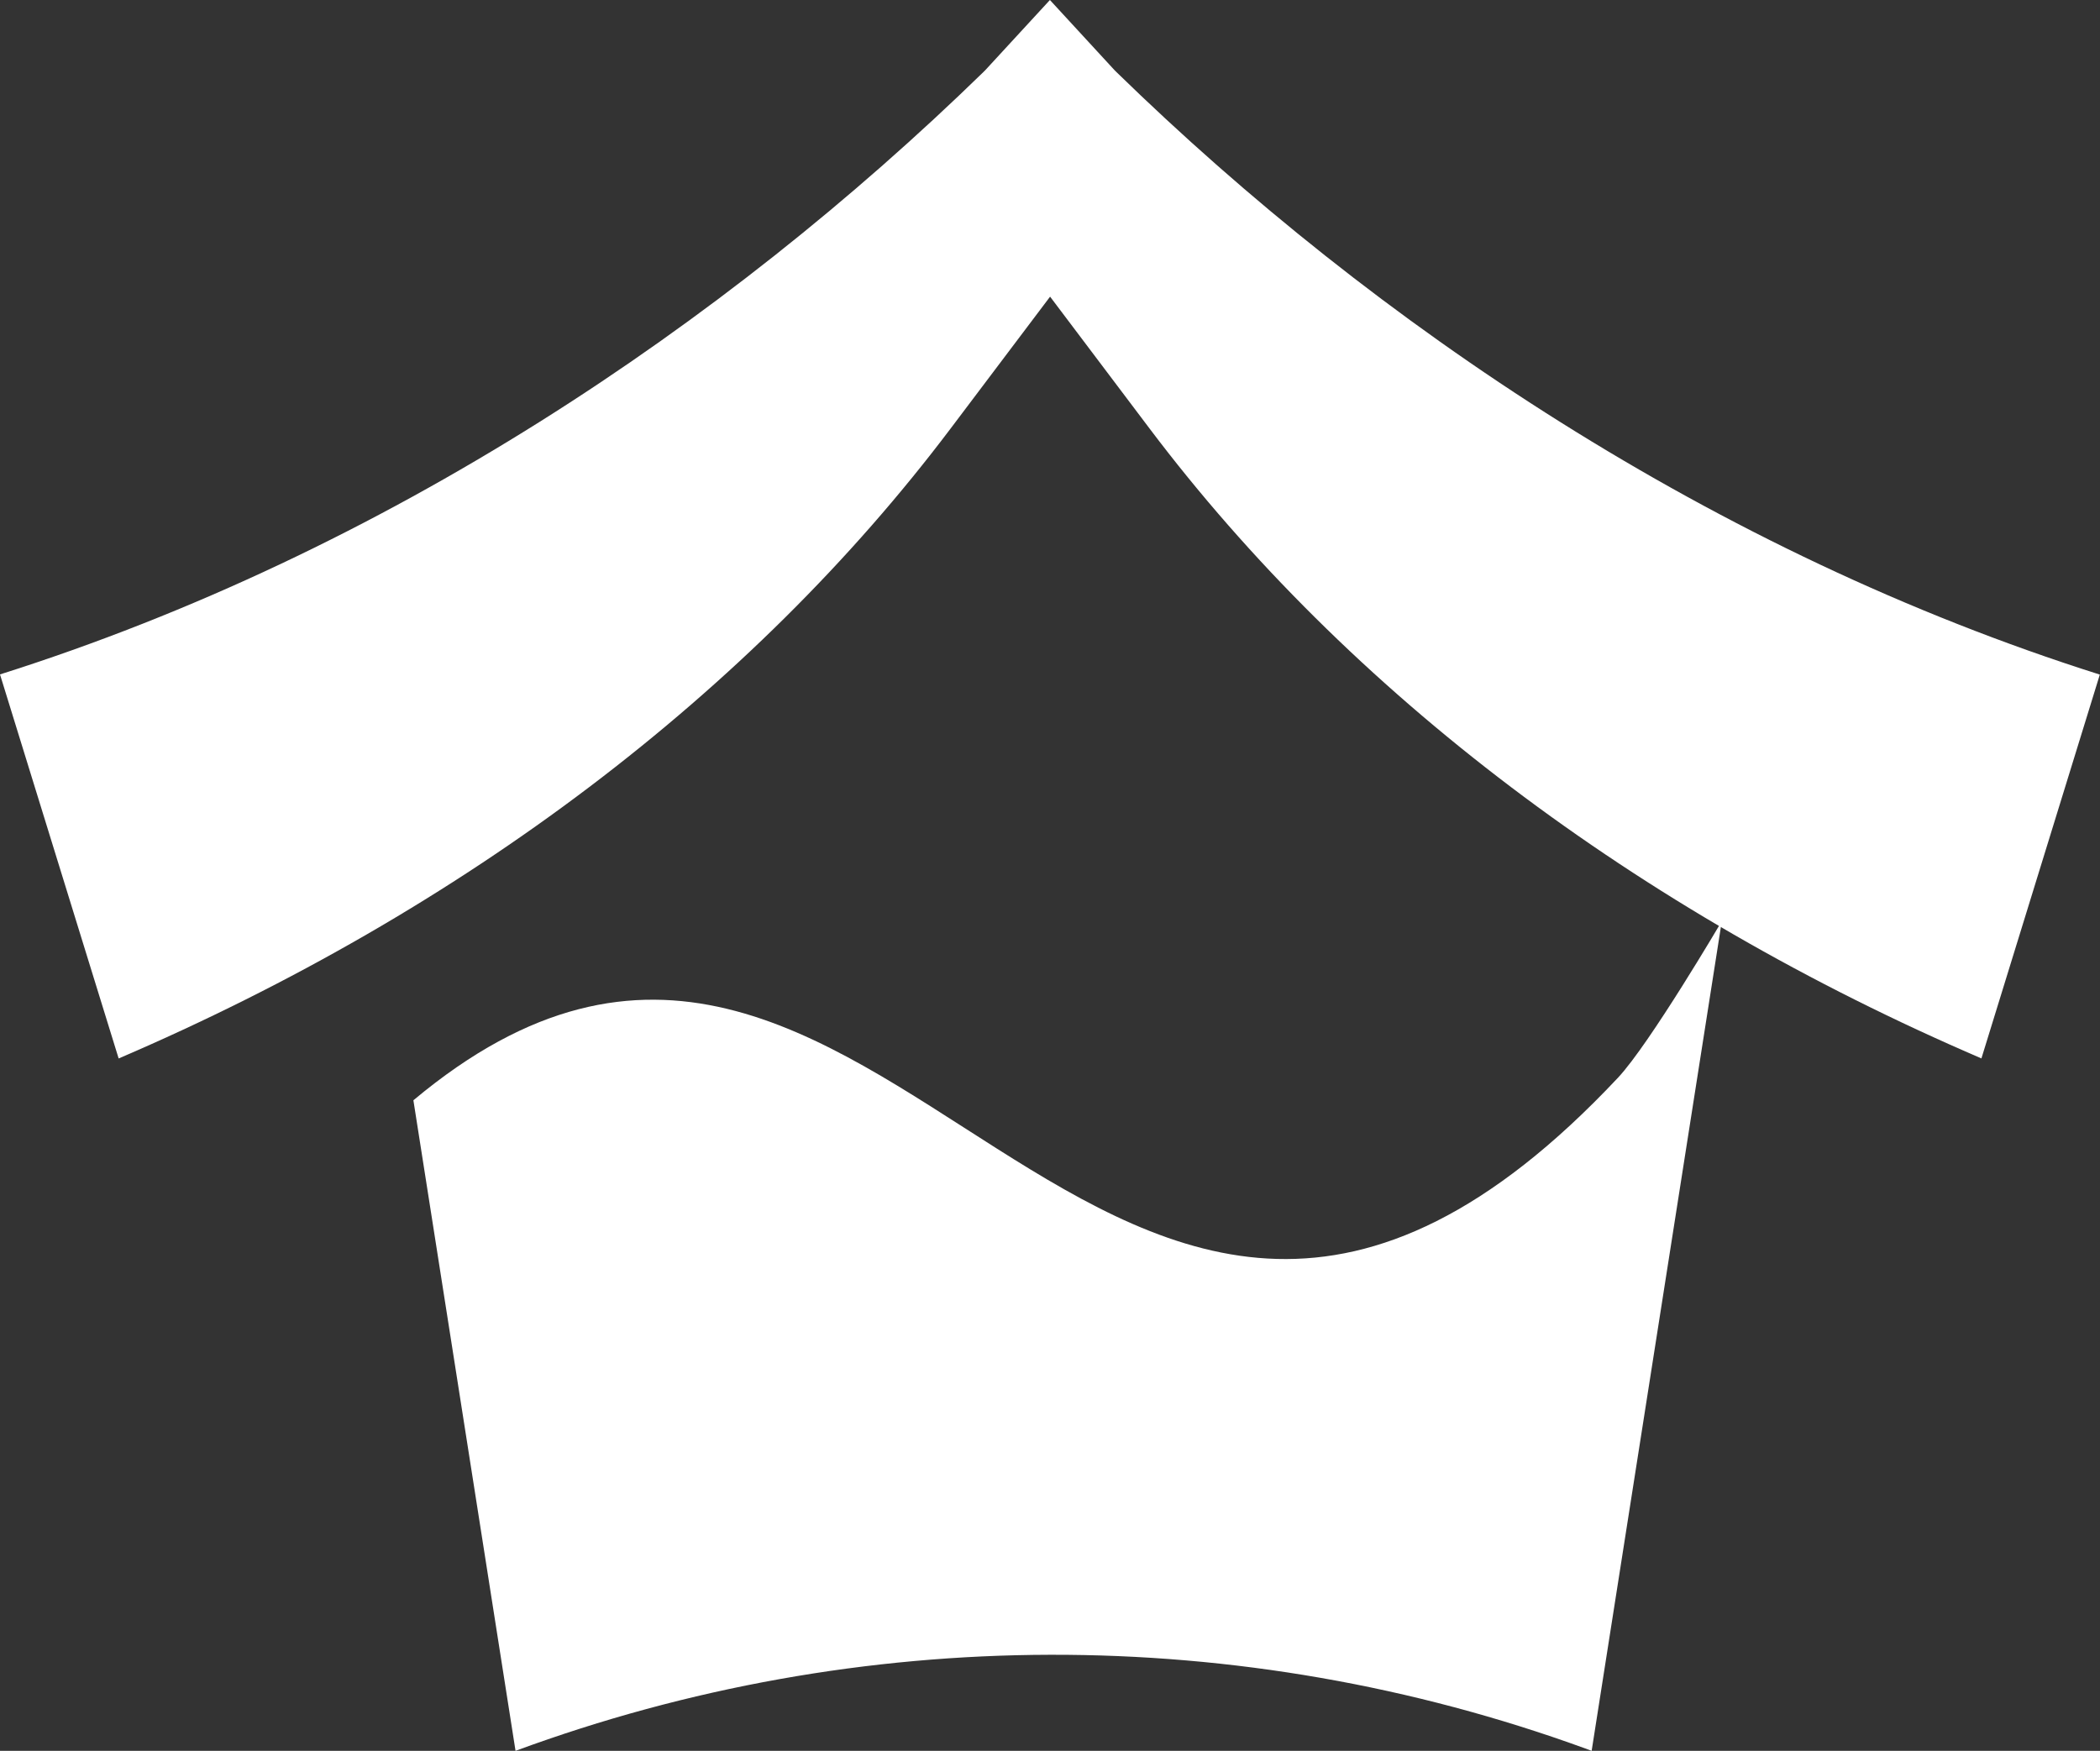
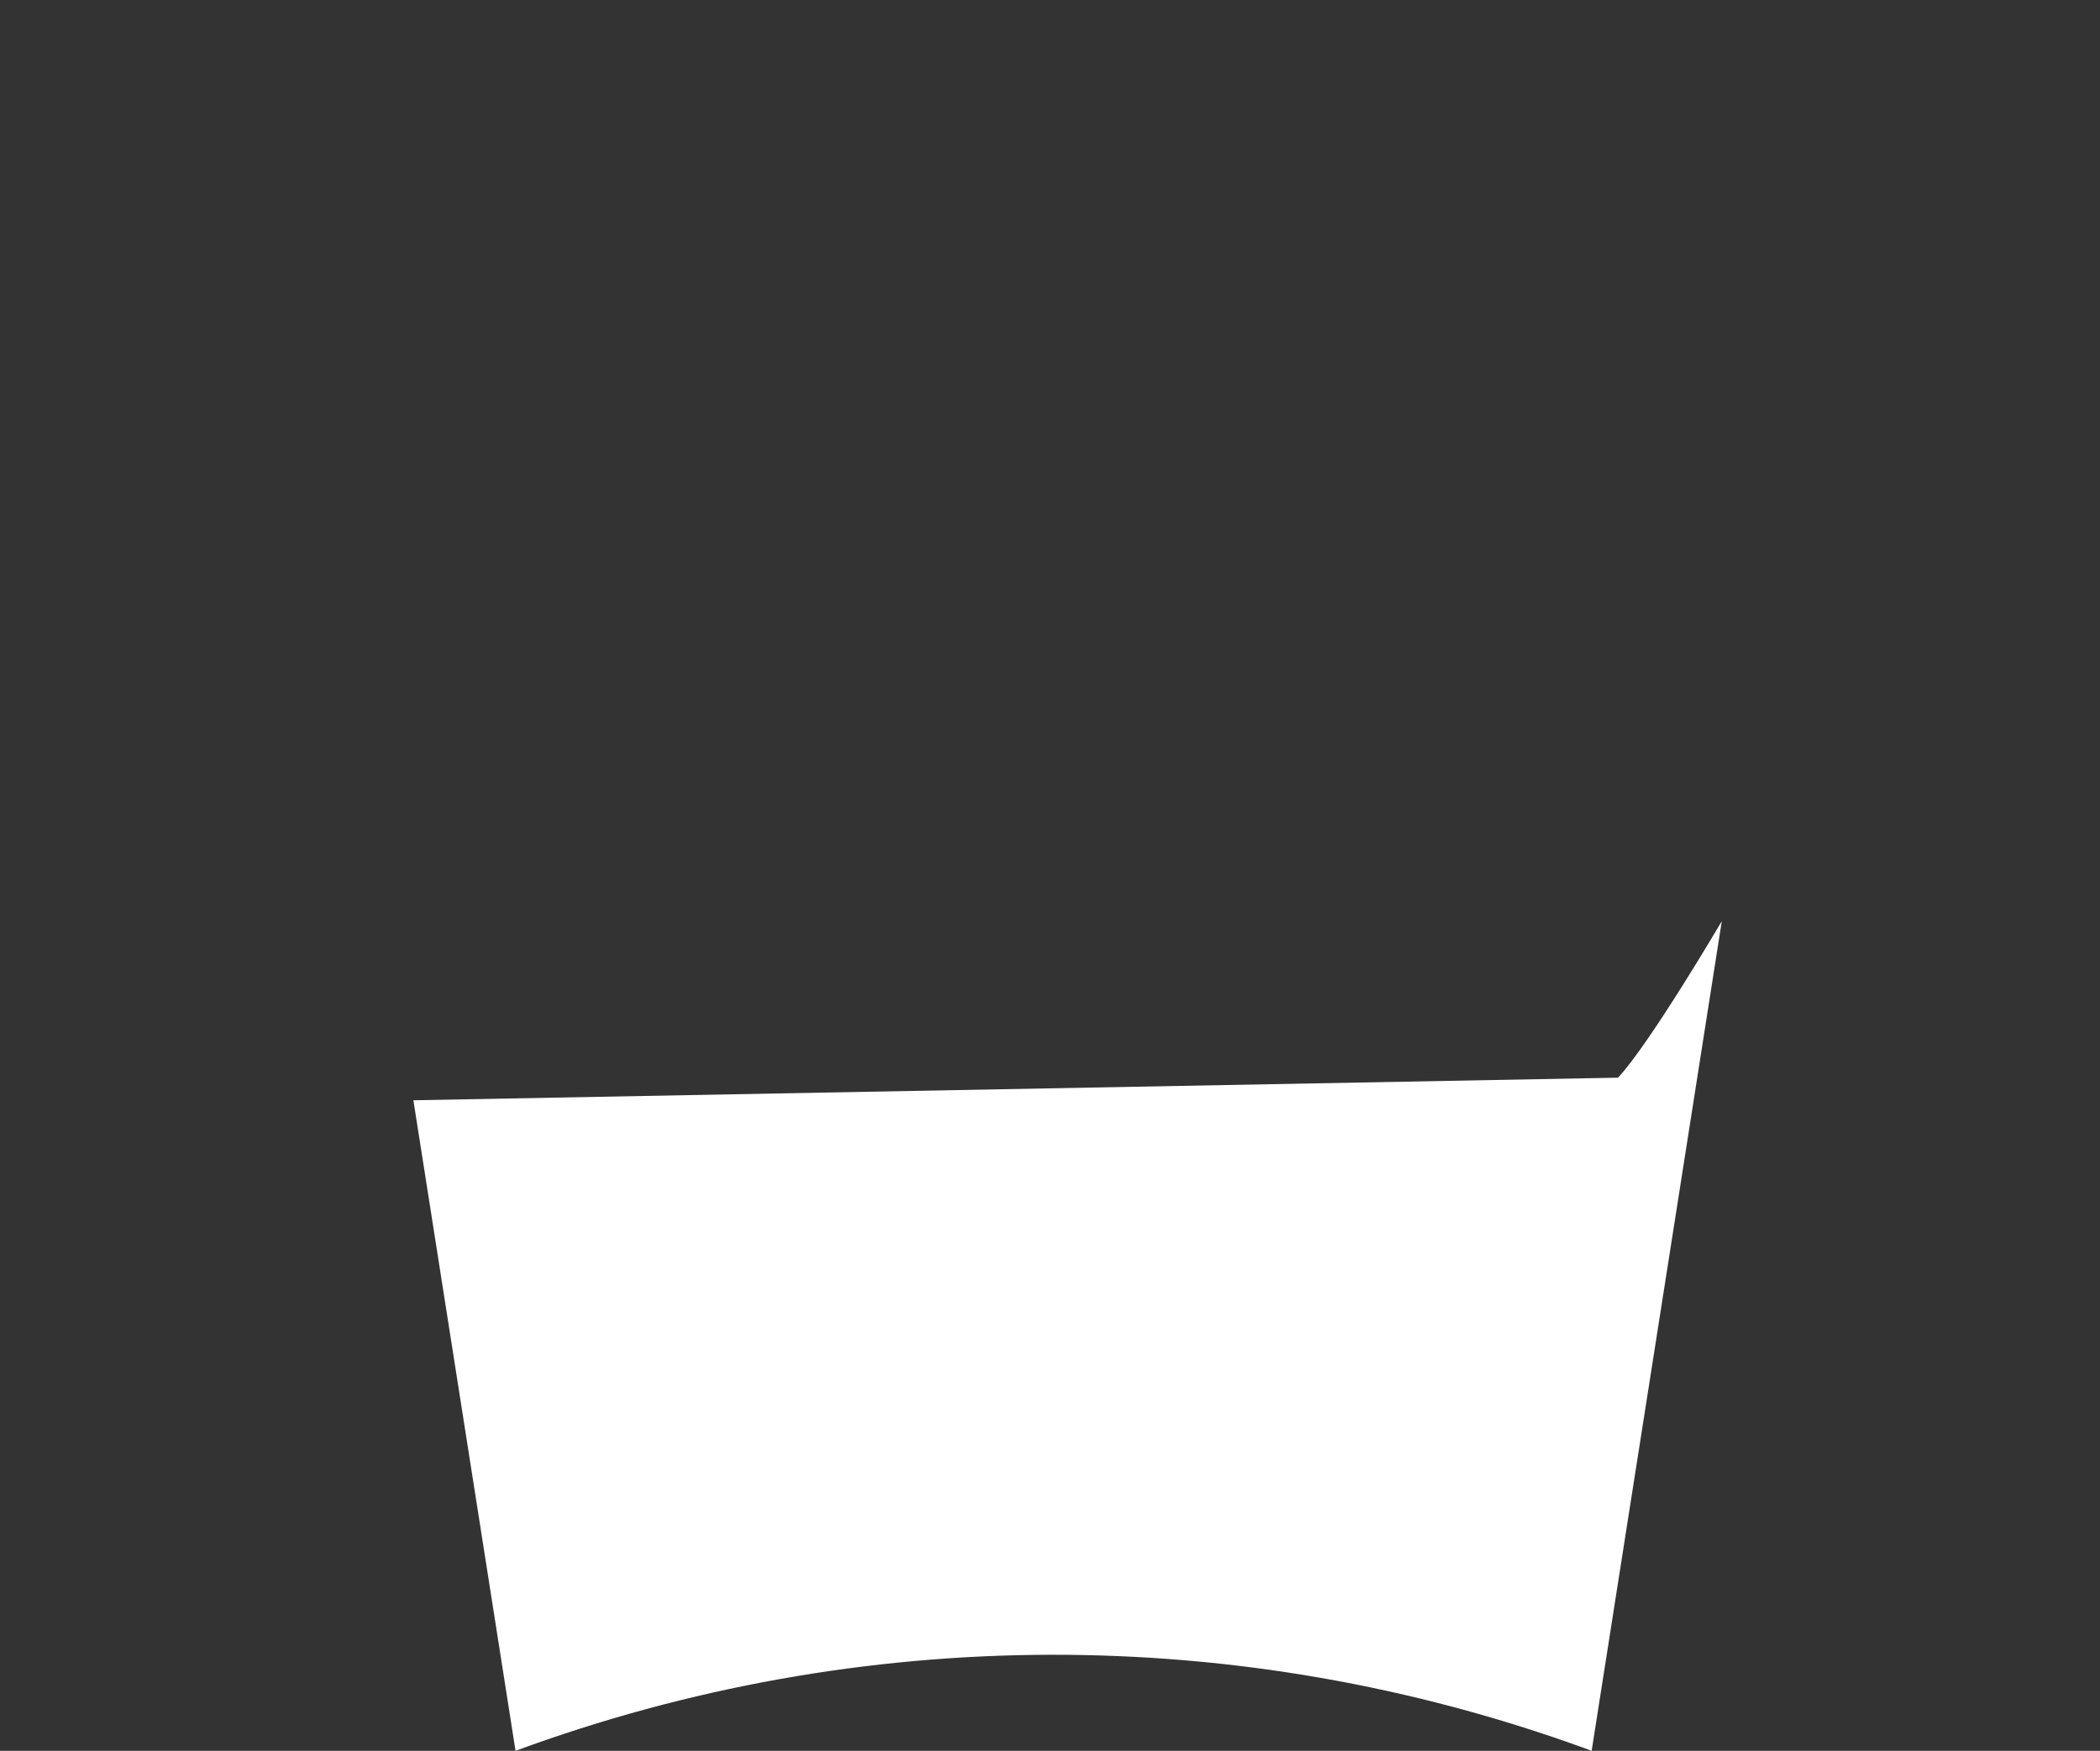
<svg xmlns="http://www.w3.org/2000/svg" id="Layer_1" data-name="Layer 1" viewBox="0 0 116.99 97.56">
  <rect x="0" y="0" width="116.99" height="97.56" fill="#333333" stroke="none" />
  <defs>
    <style>
      .cls-1 {
        fill: #fff;
      }
    </style>
  </defs>
-   <path class="cls-1" d="M90.14,60.05c1.77-1.89,5.78-8.72,5.78-8.72l-7.25,46.23-.35-.13c-19.26-7.01-40.37-6.96-59.6.13h0s-5.69-36.25-5.69-36.25c26.14-21.88,38.22,29.51,67.11-1.26Z" />
-   <path class="cls-1" d="M110.39,58.98c-19.23-8.26-35.25-20.39-46.34-35.09l-5.55-7.36-5.55,7.36c-11.09,14.7-27.11,26.84-46.34,35.09L0,37.58C21.48,30.78,40.33,18.1,54.79,4.01l.1-.1,3.6-3.91,3.6,3.91.1.1c14.45,14.09,33.31,26.78,54.79,33.58l-6.6,21.4Z" />
+   <path class="cls-1" d="M90.14,60.05c1.77-1.89,5.78-8.72,5.78-8.72l-7.25,46.23-.35-.13c-19.26-7.01-40.37-6.96-59.6.13h0s-5.69-36.25-5.69-36.25Z" />
</svg>